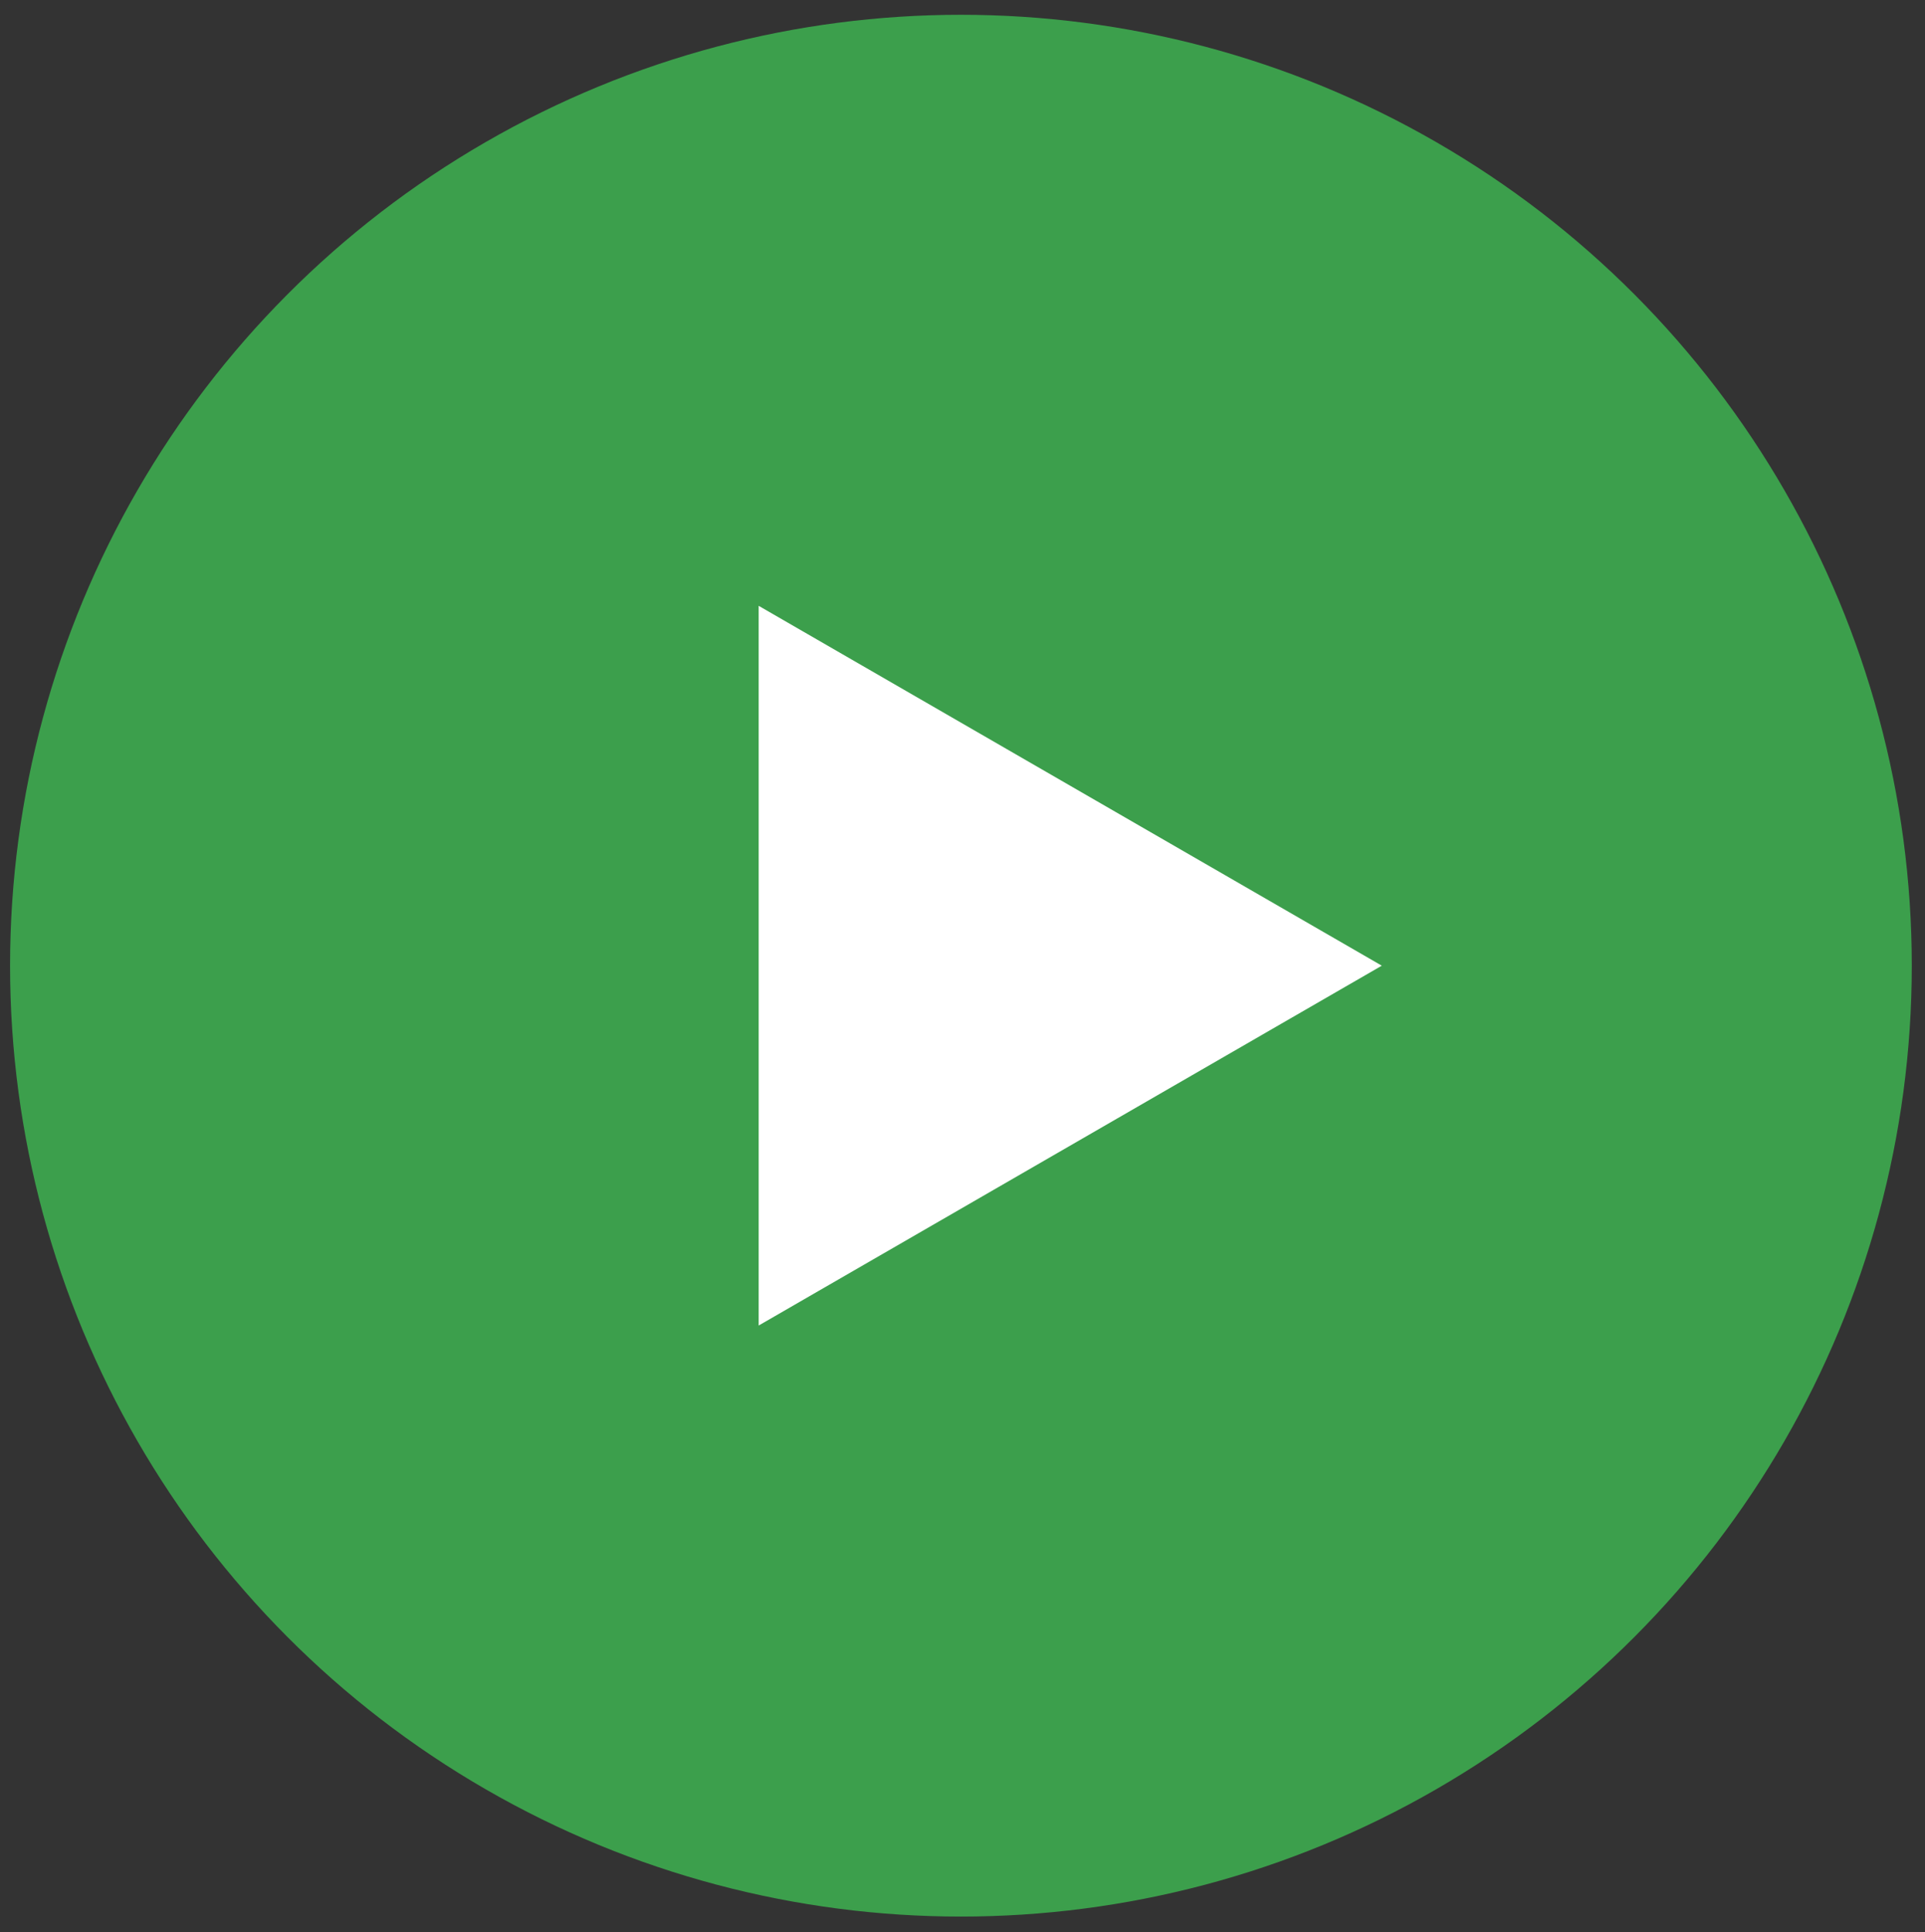
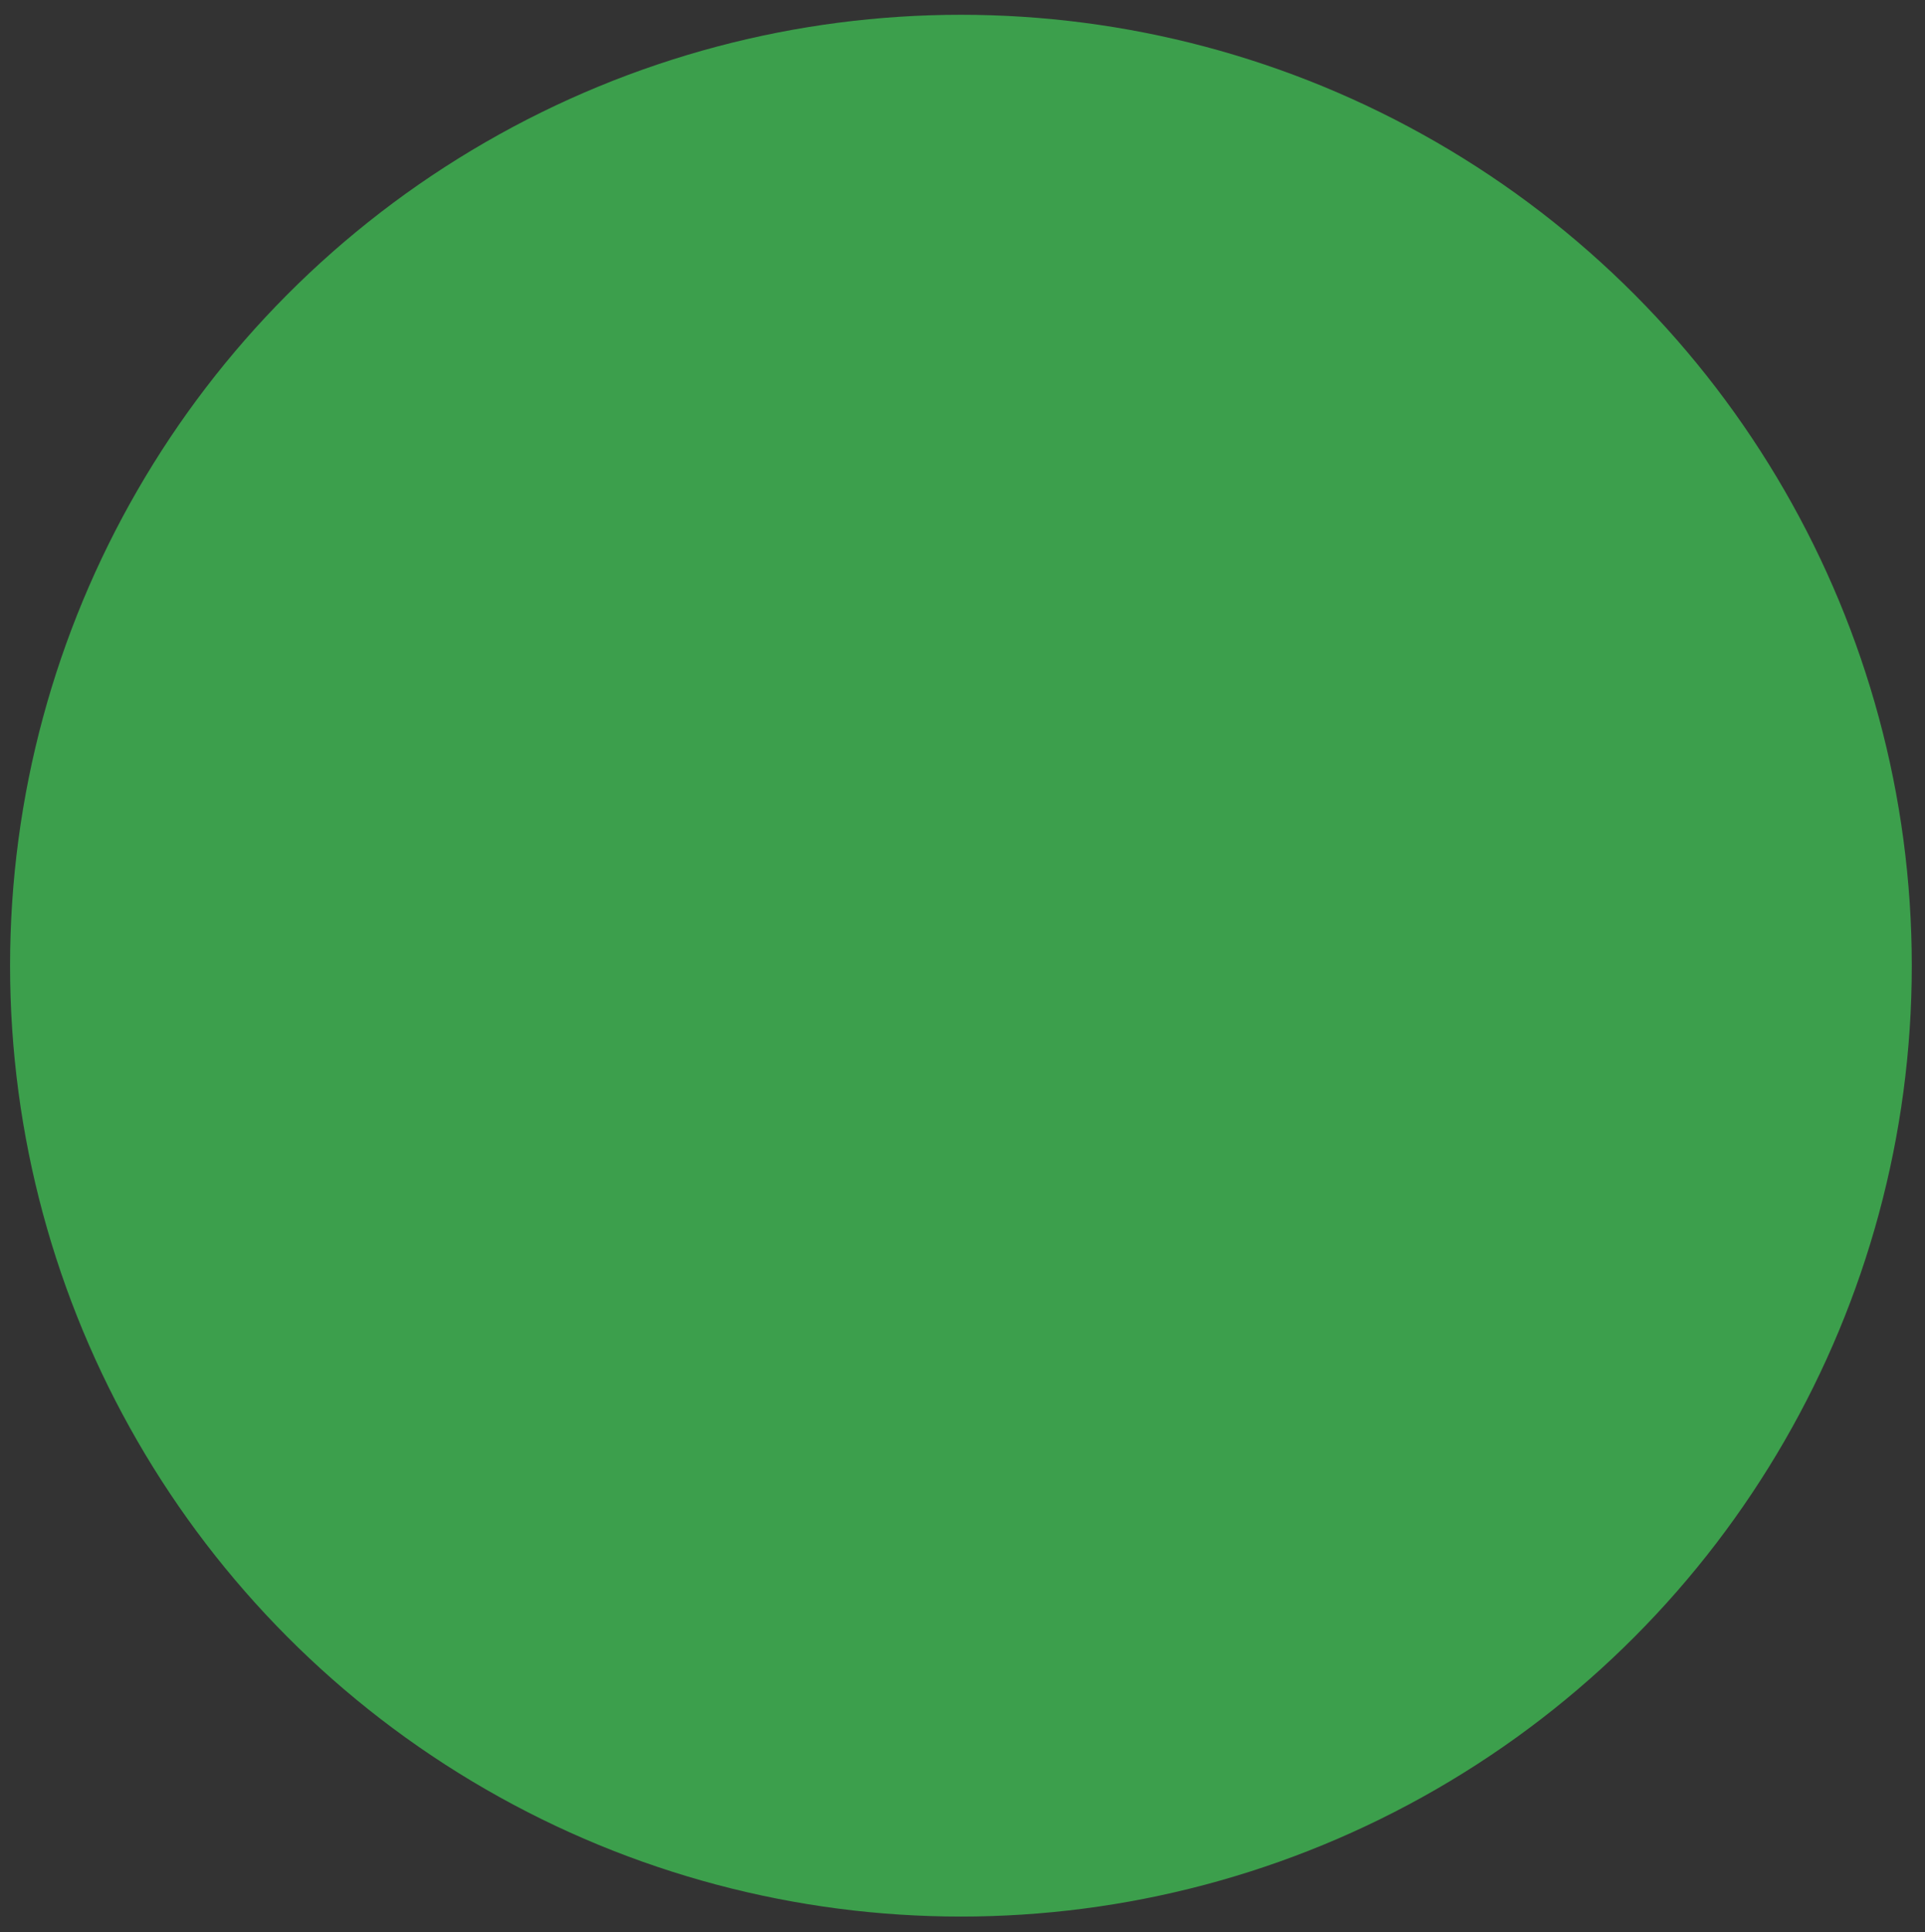
<svg xmlns="http://www.w3.org/2000/svg" version="1.1" viewBox="0 0 612 614.3">
  <rect x="0" y="0" width="612" height="614.3" fill="#333333" stroke="none" />
  <defs>
    <style>
      .cls-1 {
        fill: #fff;
      }

      .cls-2 {
        fill: #3c9f4c;
      }
    </style>
  </defs>
  <g>
    <g id="Layer_1">
      <g>
        <circle class="cls-2" cx="305.5" cy="307" r="302.3" />
-         <polygon class="cls-1" points="439.3 307 241.2 192.6 241.2 421.4 439.3 307" />
      </g>
    </g>
  </g>
</svg>